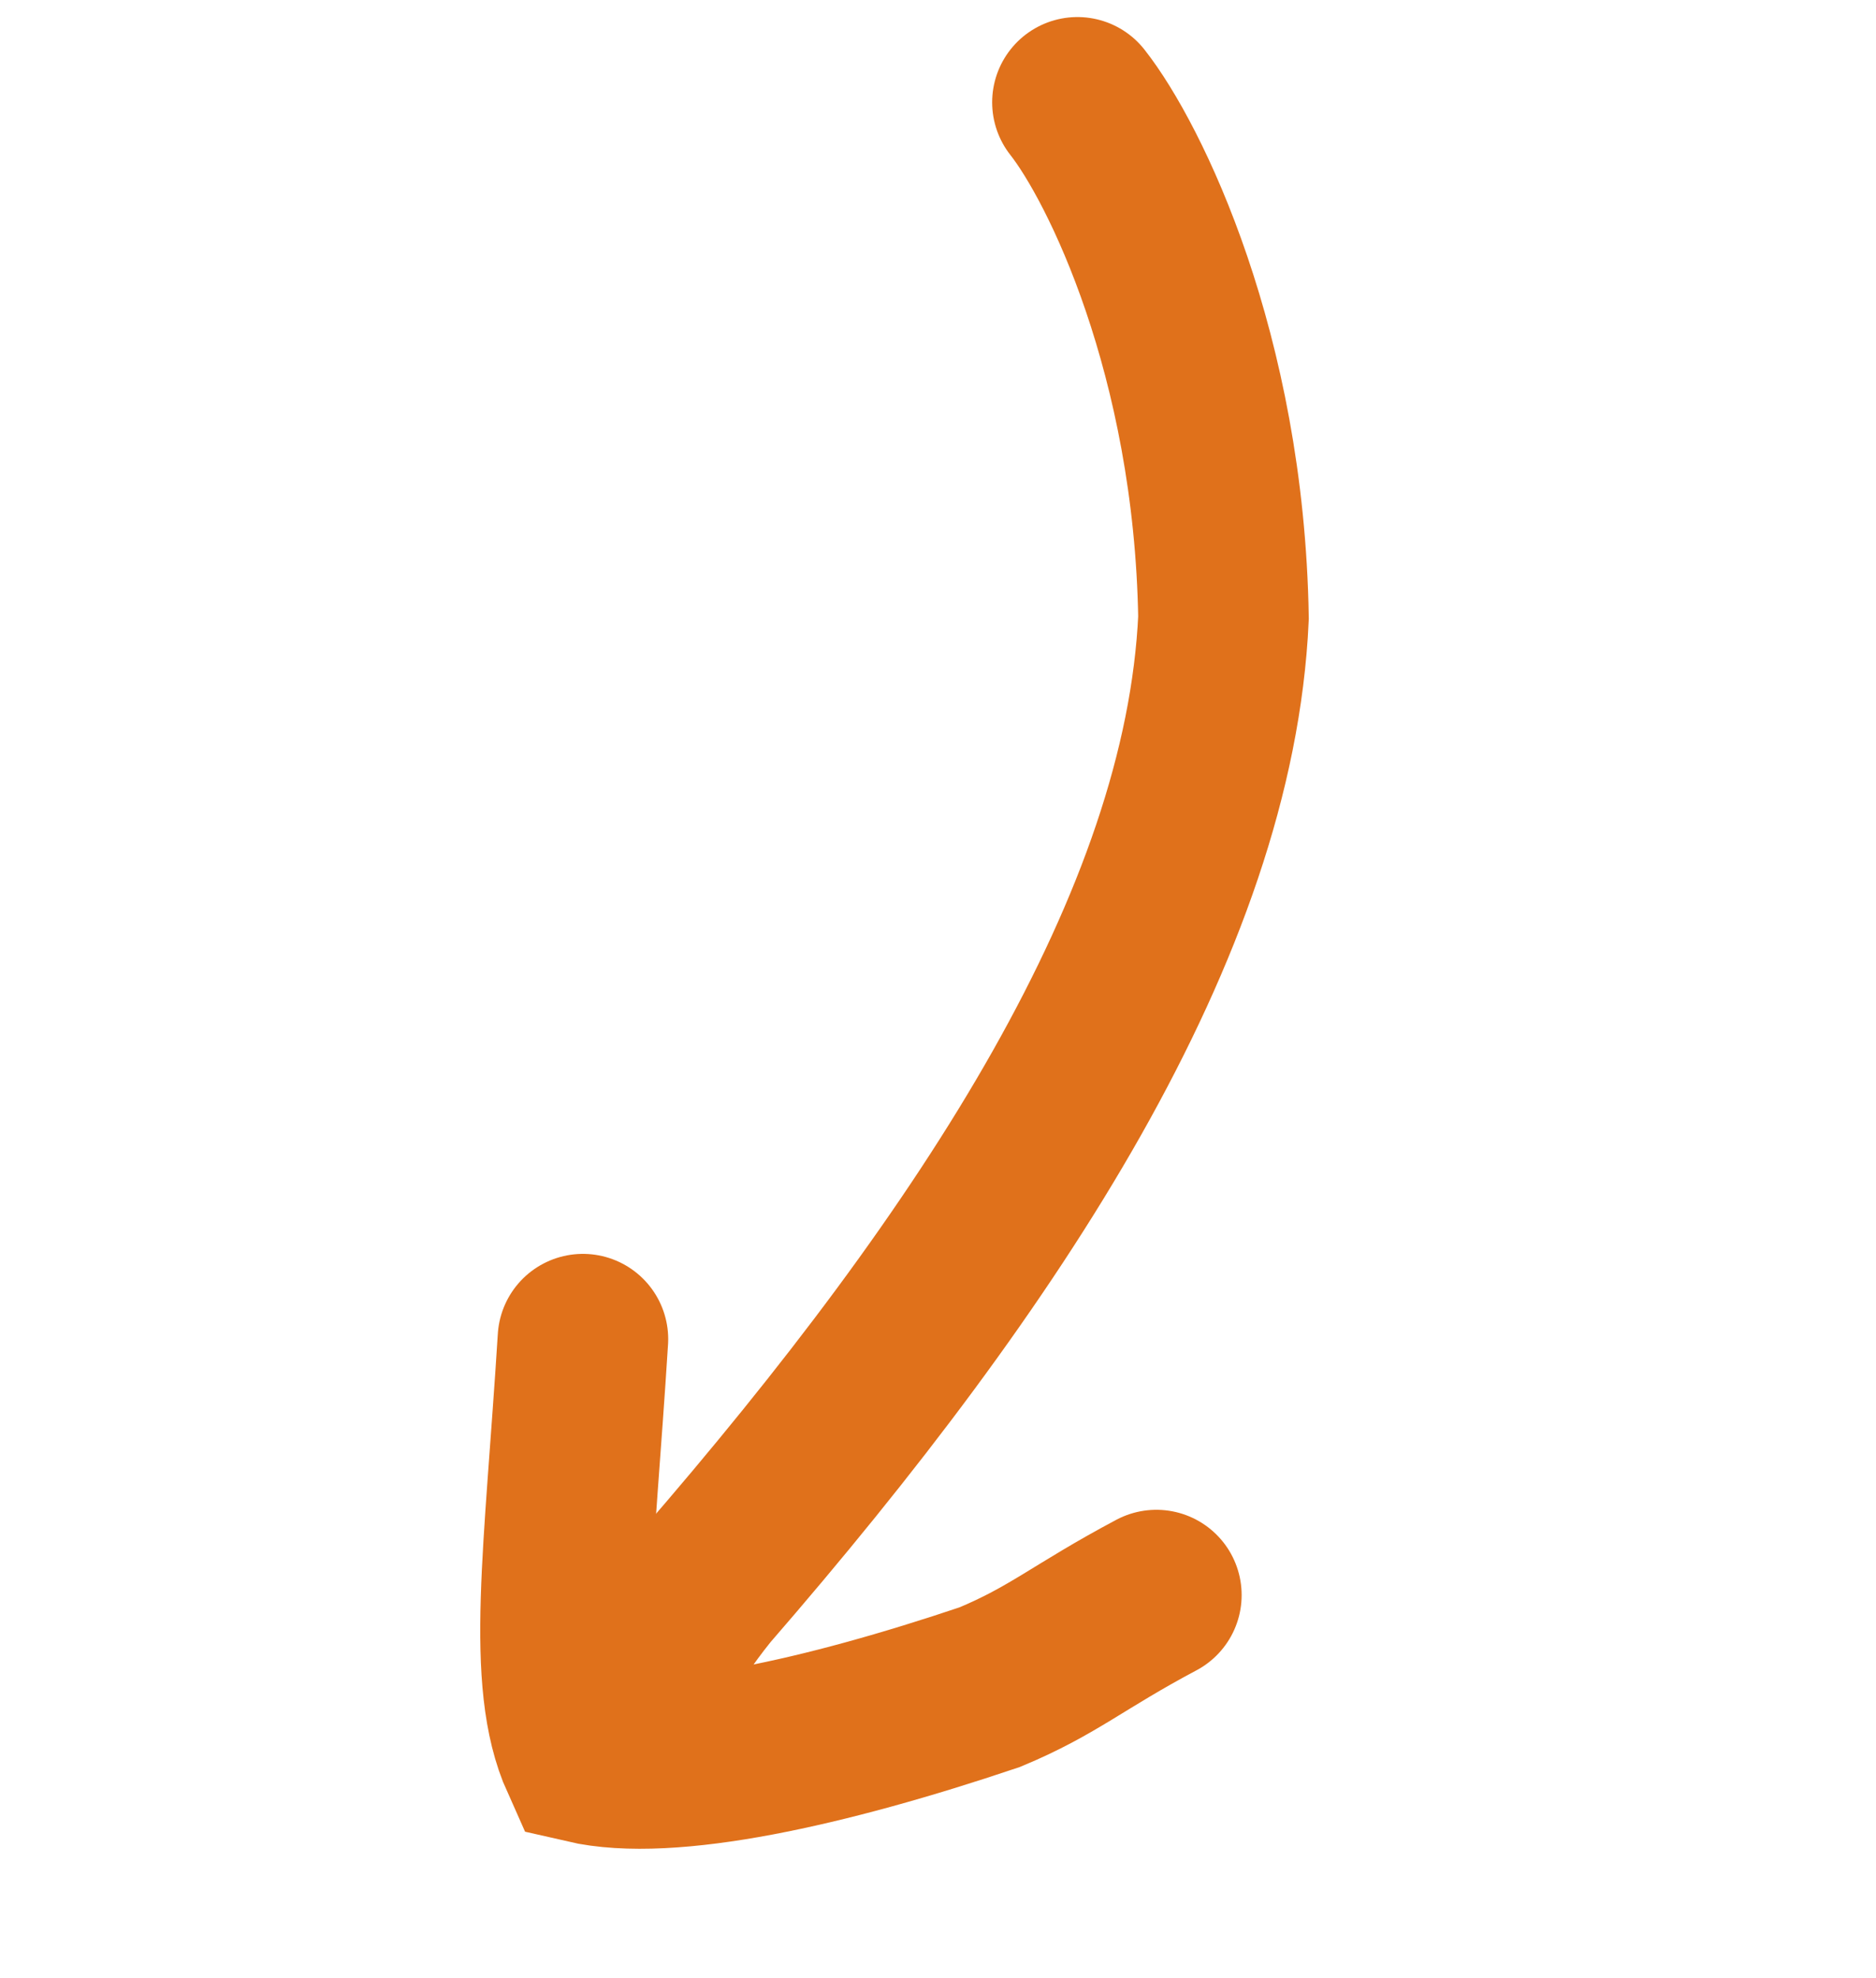
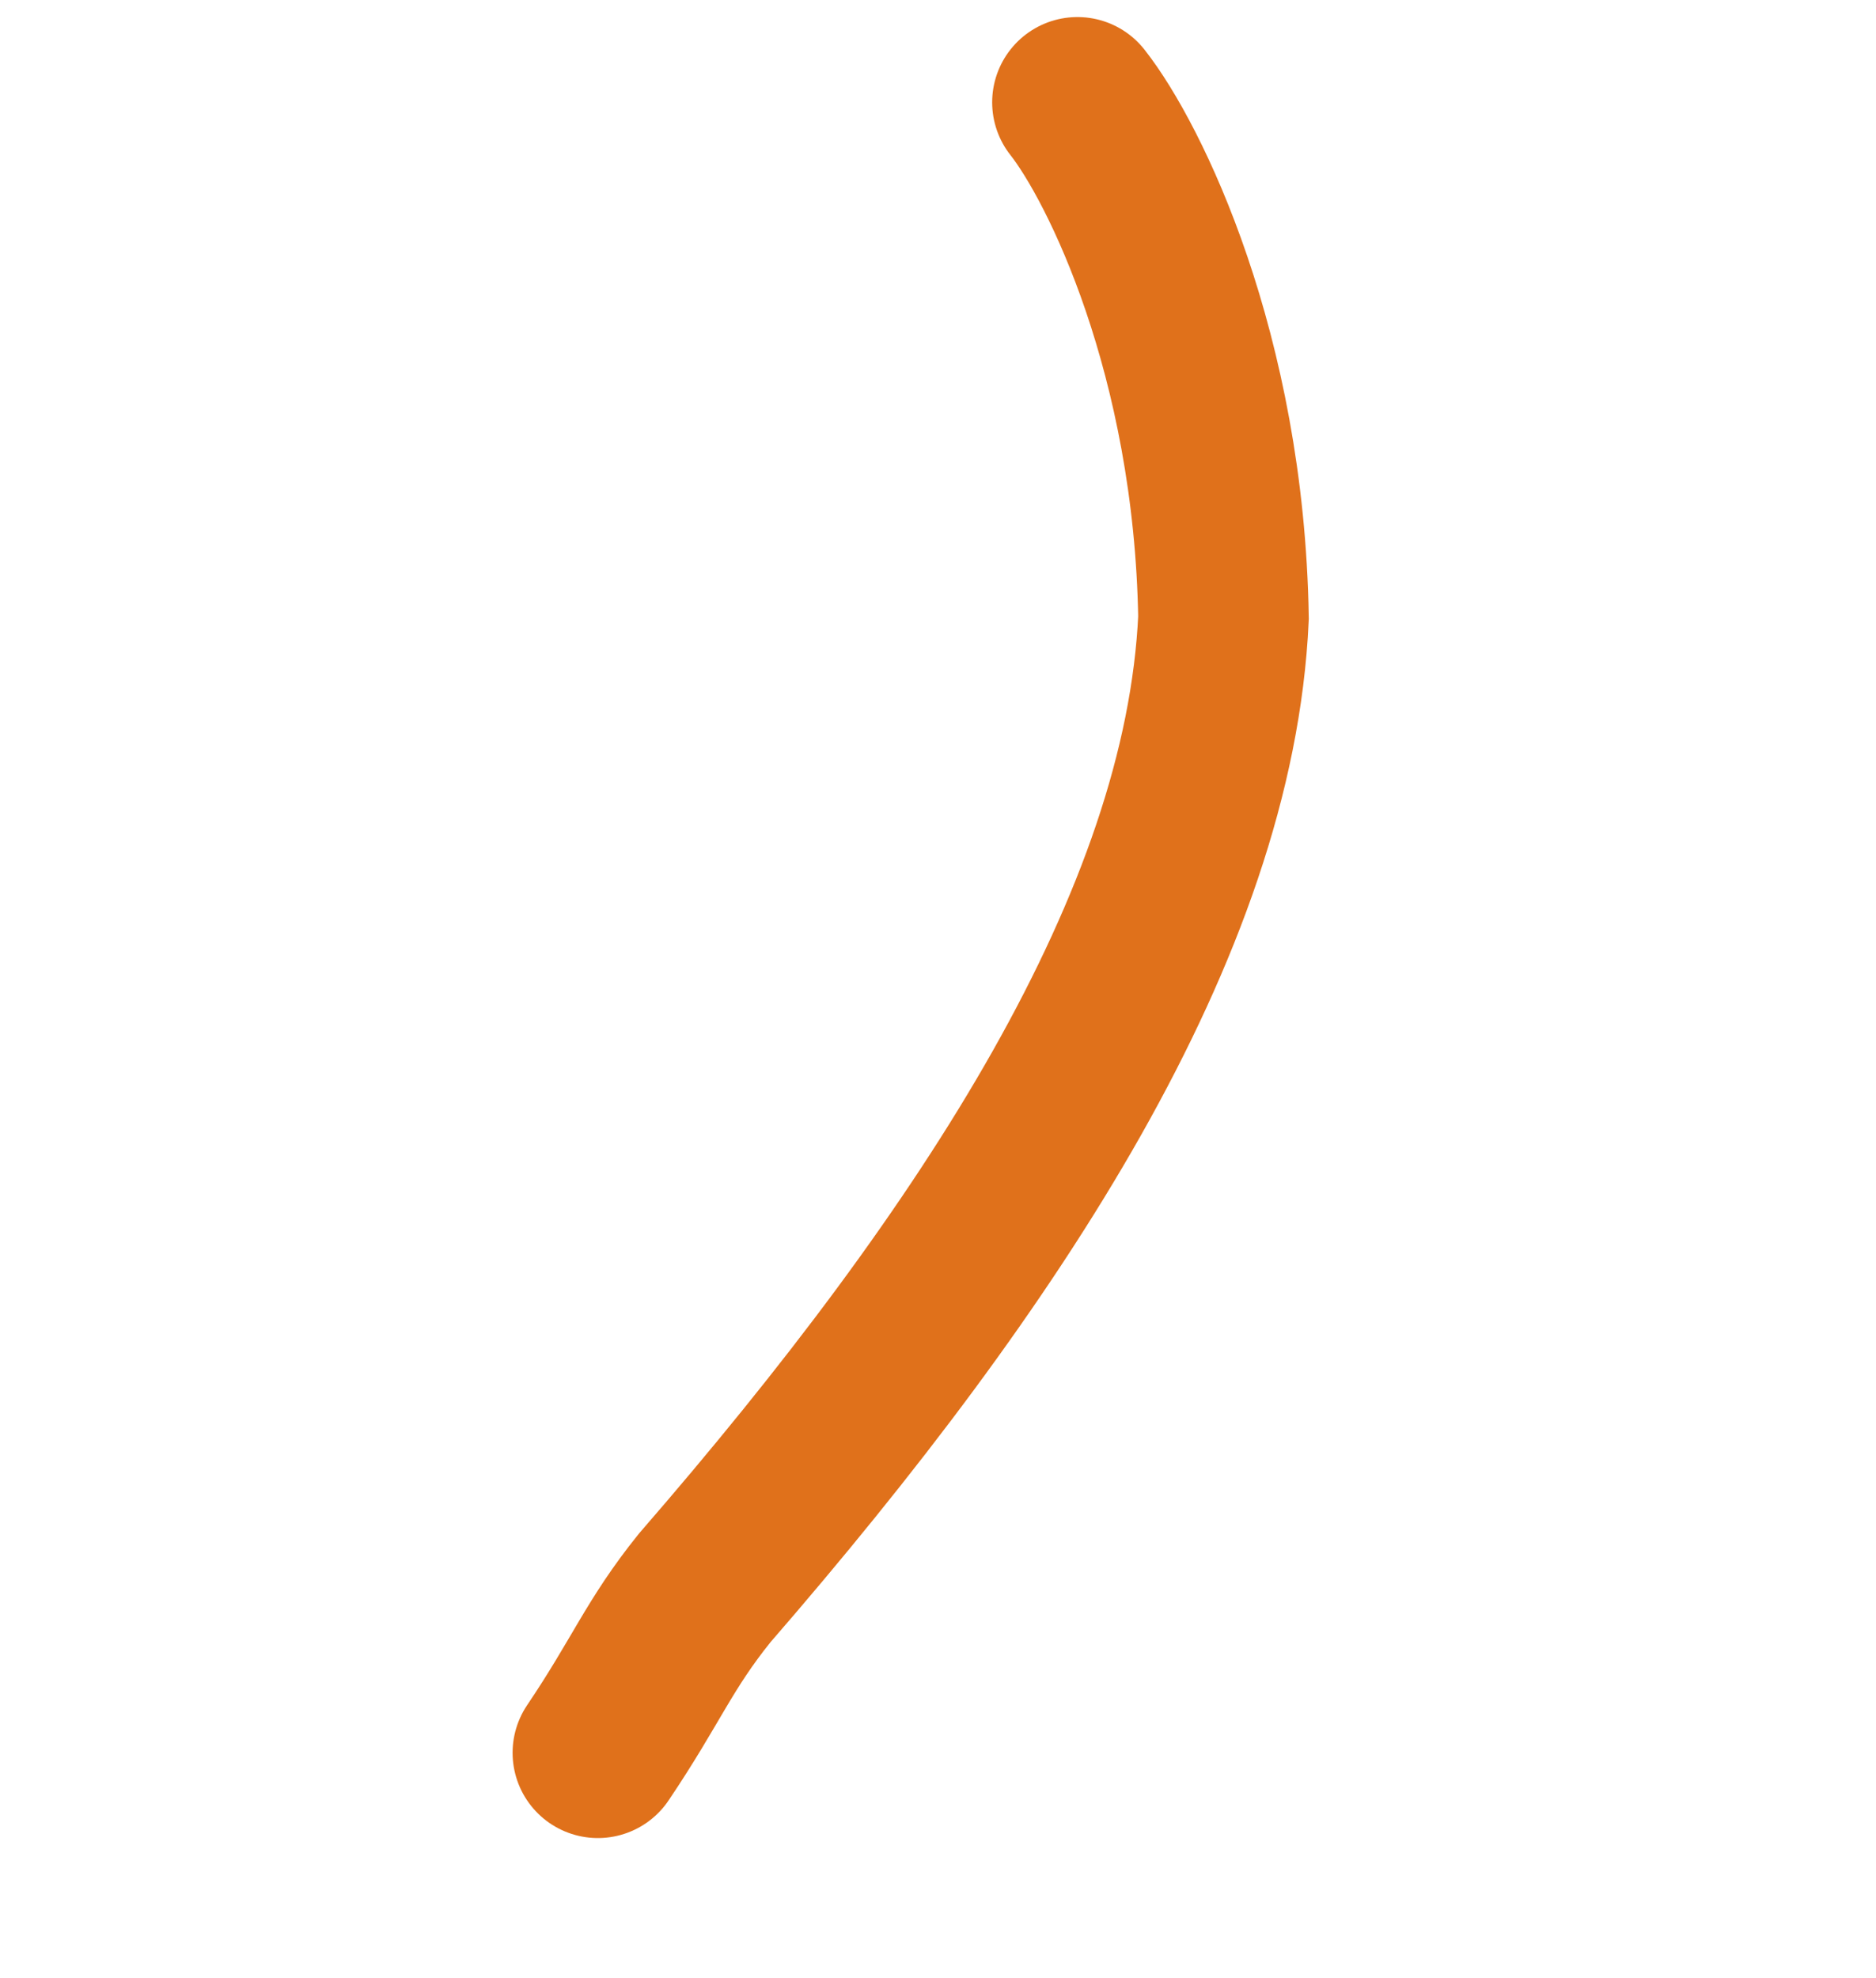
<svg xmlns="http://www.w3.org/2000/svg" width="55" height="58" viewBox="0 0 55 58" fill="none">
  <path d="M31.588 3C32.971 4.755 35.74 10.378 35.87 18.109C35.459 27.085 29.104 36.821 20.663 46.552C19.312 48.229 18.956 49.27 17.528 51.389" stroke="#E0711B" stroke-width="5" stroke-linecap="round" />
-   <path d="M17.09 39.262C16.696 45.574 16.136 49.254 17.166 51.547C19.599 52.11 24.177 51.095 29.017 49.465C30.894 48.683 31.595 47.992 33.902 46.765" stroke="#E0711B" stroke-width="5" stroke-linecap="round" />
</svg>